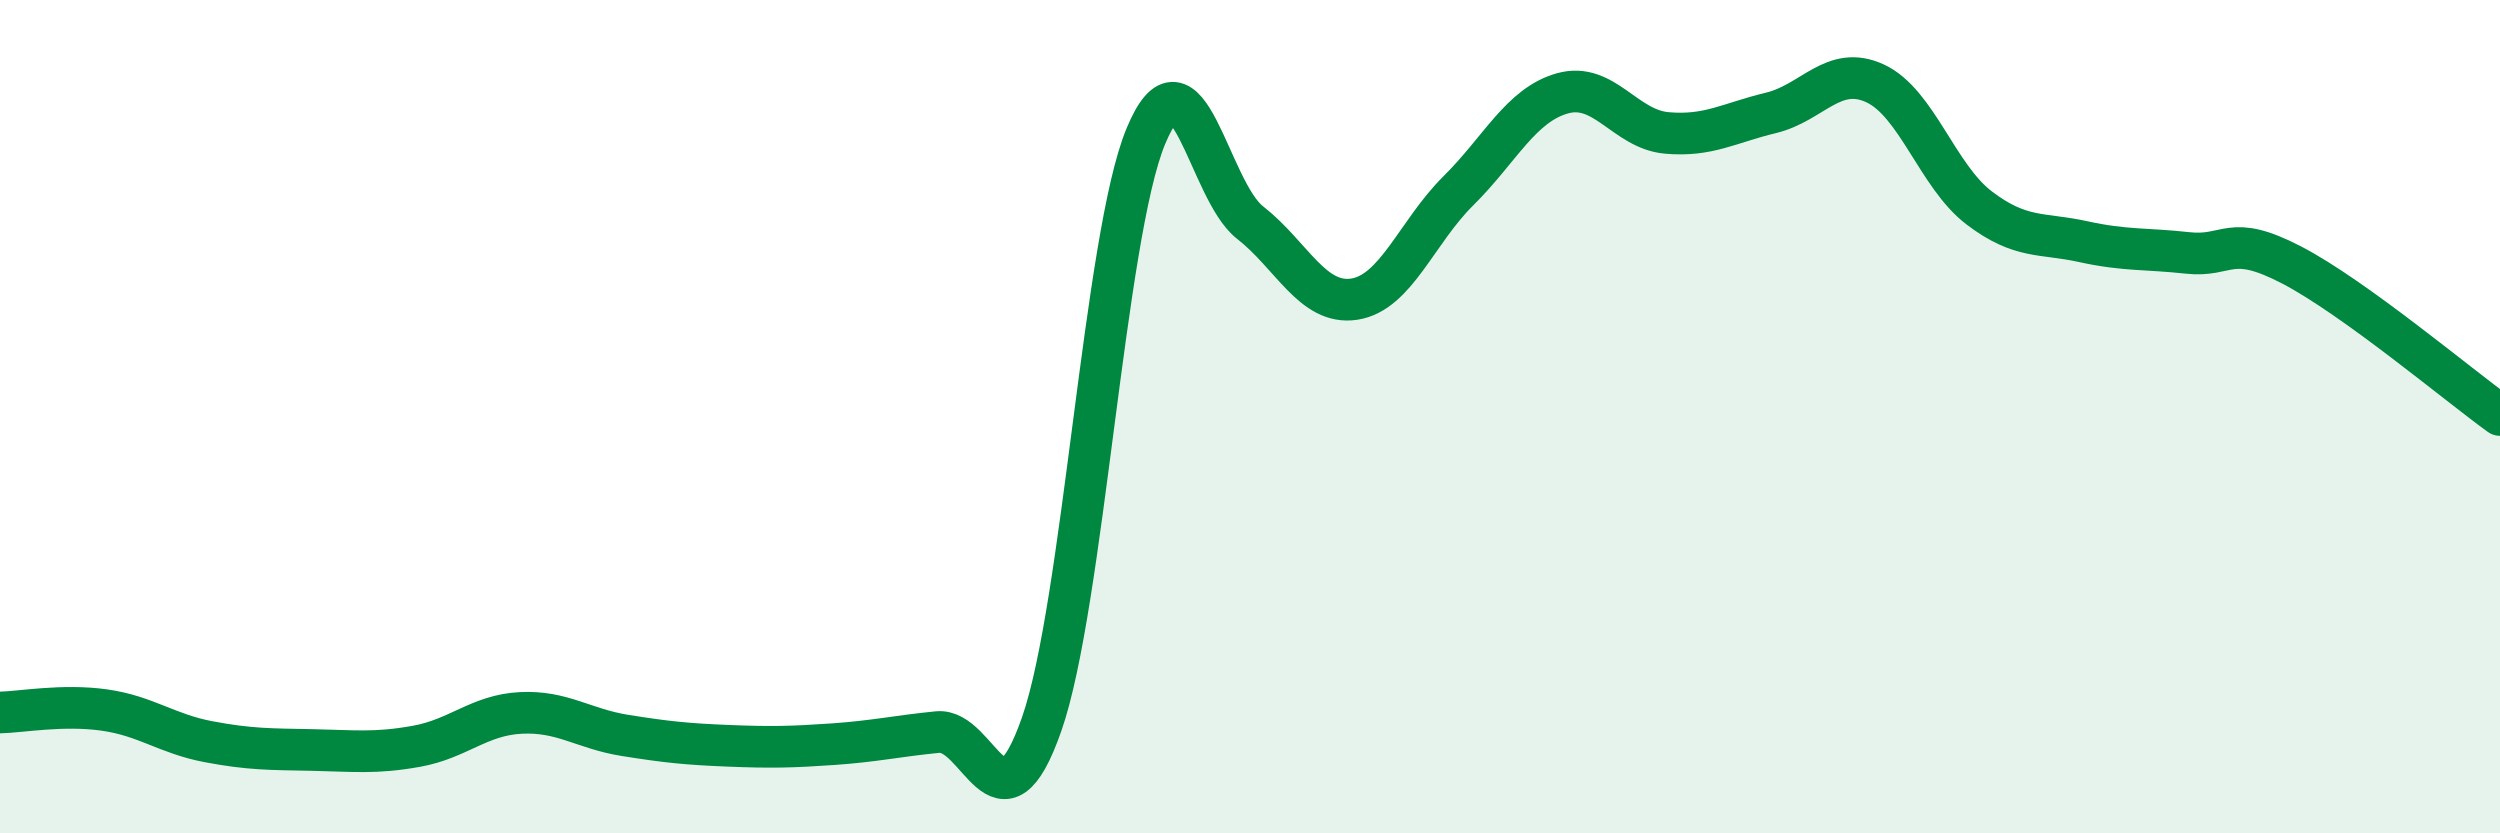
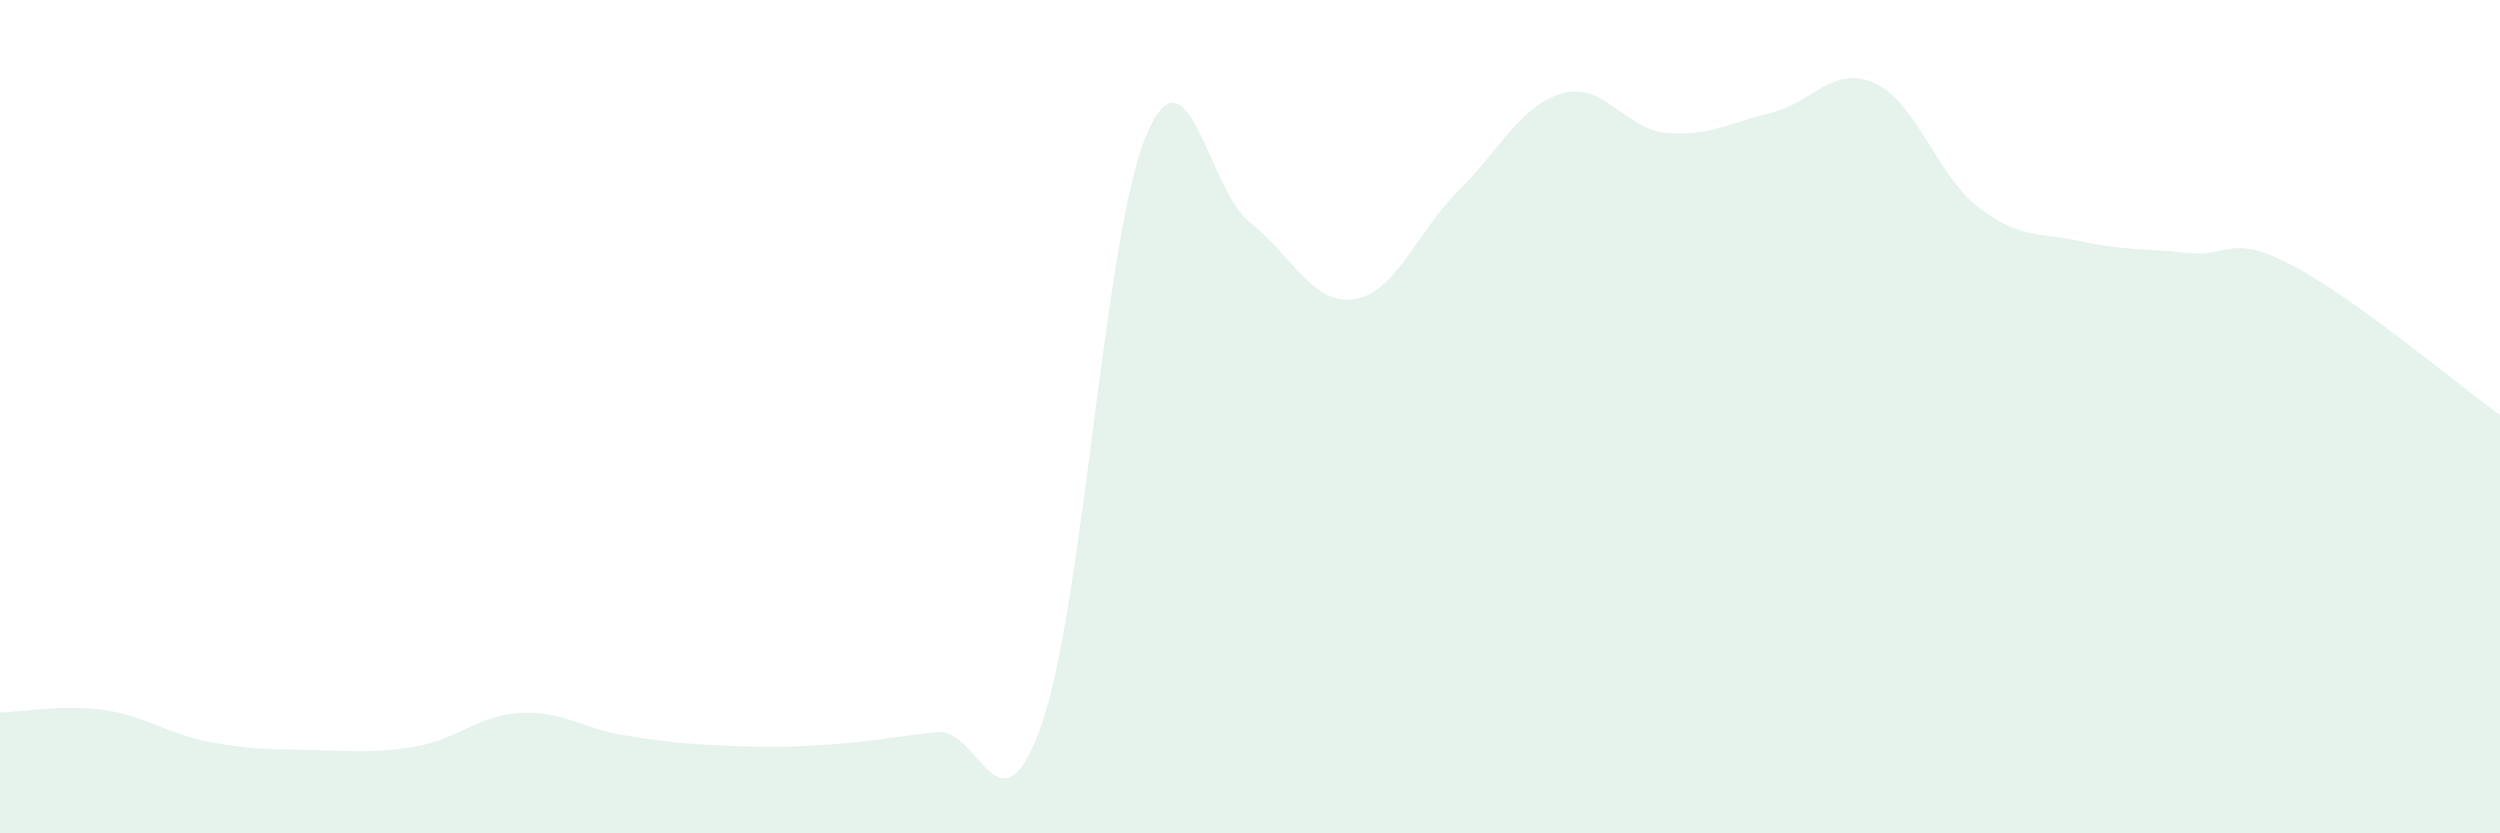
<svg xmlns="http://www.w3.org/2000/svg" width="60" height="20" viewBox="0 0 60 20">
  <path d="M 0,17.1 C 0.5,17.09 1.5,16.9 2.5,17.04 C 3.5,17.18 4,17.61 5,17.8 C 6,17.99 6.5,17.98 7.5,18 C 8.5,18.02 9,18.09 10,17.91 C 11,17.73 11.5,17.16 12.5,17.11 C 13.5,17.06 14,17.49 15,17.65 C 16,17.81 16.5,17.86 17.5,17.9 C 18.5,17.94 19,17.93 20,17.86 C 21,17.79 21.5,17.67 22.5,17.57 C 23.5,17.47 24,20.24 25,17.38 C 26,14.52 26.5,5.68 27.5,3.27 C 28.5,0.86 29,4.56 30,5.34 C 31,6.12 31.5,7.33 32.5,7.18 C 33.5,7.03 34,5.57 35,4.58 C 36,3.59 36.5,2.52 37.5,2.24 C 38.5,1.96 39,3.1 40,3.19 C 41,3.28 41.5,2.95 42.5,2.71 C 43.5,2.47 44,1.54 45,2 C 46,2.46 46.5,4.23 47.5,4.99 C 48.5,5.75 49,5.58 50,5.8 C 51,6.02 51.5,5.96 52.5,6.07 C 53.5,6.18 53.5,5.58 55,6.36 C 56.5,7.14 59,9.24 60,9.96L60 20L0 20Z" fill="#008740" opacity="0.1" stroke-linecap="round" stroke-linejoin="round" />
-   <path d="M 0,17.1 C 0.5,17.09 1.5,16.9 2.5,17.04 C 3.5,17.18 4,17.61 5,17.8 C 6,17.99 6.5,17.98 7.5,18 C 8.5,18.02 9,18.09 10,17.91 C 11,17.73 11.5,17.16 12.5,17.11 C 13.5,17.06 14,17.49 15,17.65 C 16,17.81 16.5,17.86 17.5,17.9 C 18.5,17.94 19,17.93 20,17.86 C 21,17.79 21.5,17.67 22.5,17.57 C 23.5,17.47 24,20.24 25,17.38 C 26,14.52 26.5,5.68 27.5,3.27 C 28.5,0.86 29,4.56 30,5.34 C 31,6.12 31.5,7.33 32.5,7.18 C 33.5,7.03 34,5.57 35,4.58 C 36,3.59 36.5,2.52 37.5,2.24 C 38.5,1.96 39,3.1 40,3.19 C 41,3.28 41.5,2.95 42.5,2.71 C 43.5,2.47 44,1.54 45,2 C 46,2.46 46.5,4.23 47.5,4.99 C 48.5,5.75 49,5.58 50,5.8 C 51,6.02 51.5,5.96 52.5,6.07 C 53.5,6.18 53.5,5.58 55,6.36 C 56.5,7.14 59,9.24 60,9.96" stroke="#008740" stroke-width="1" fill="none" stroke-linecap="round" stroke-linejoin="round" />
</svg>